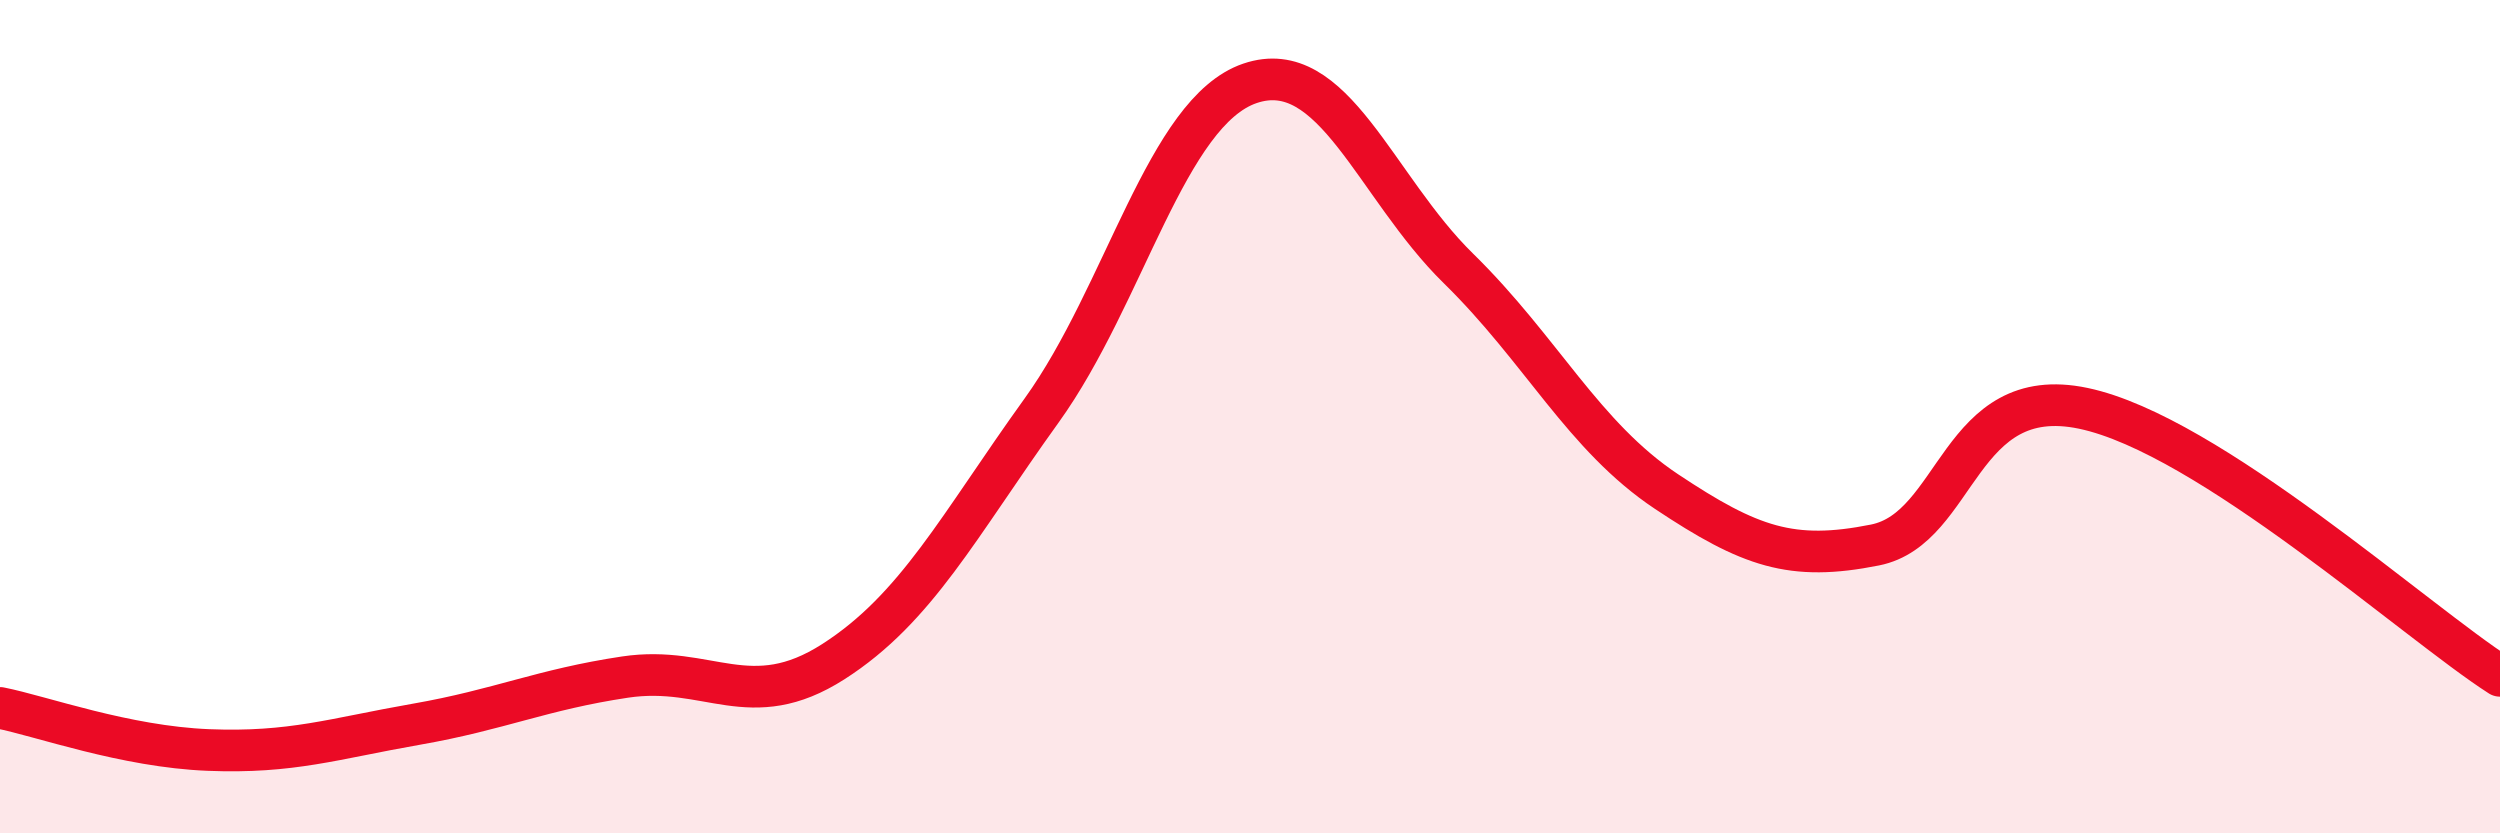
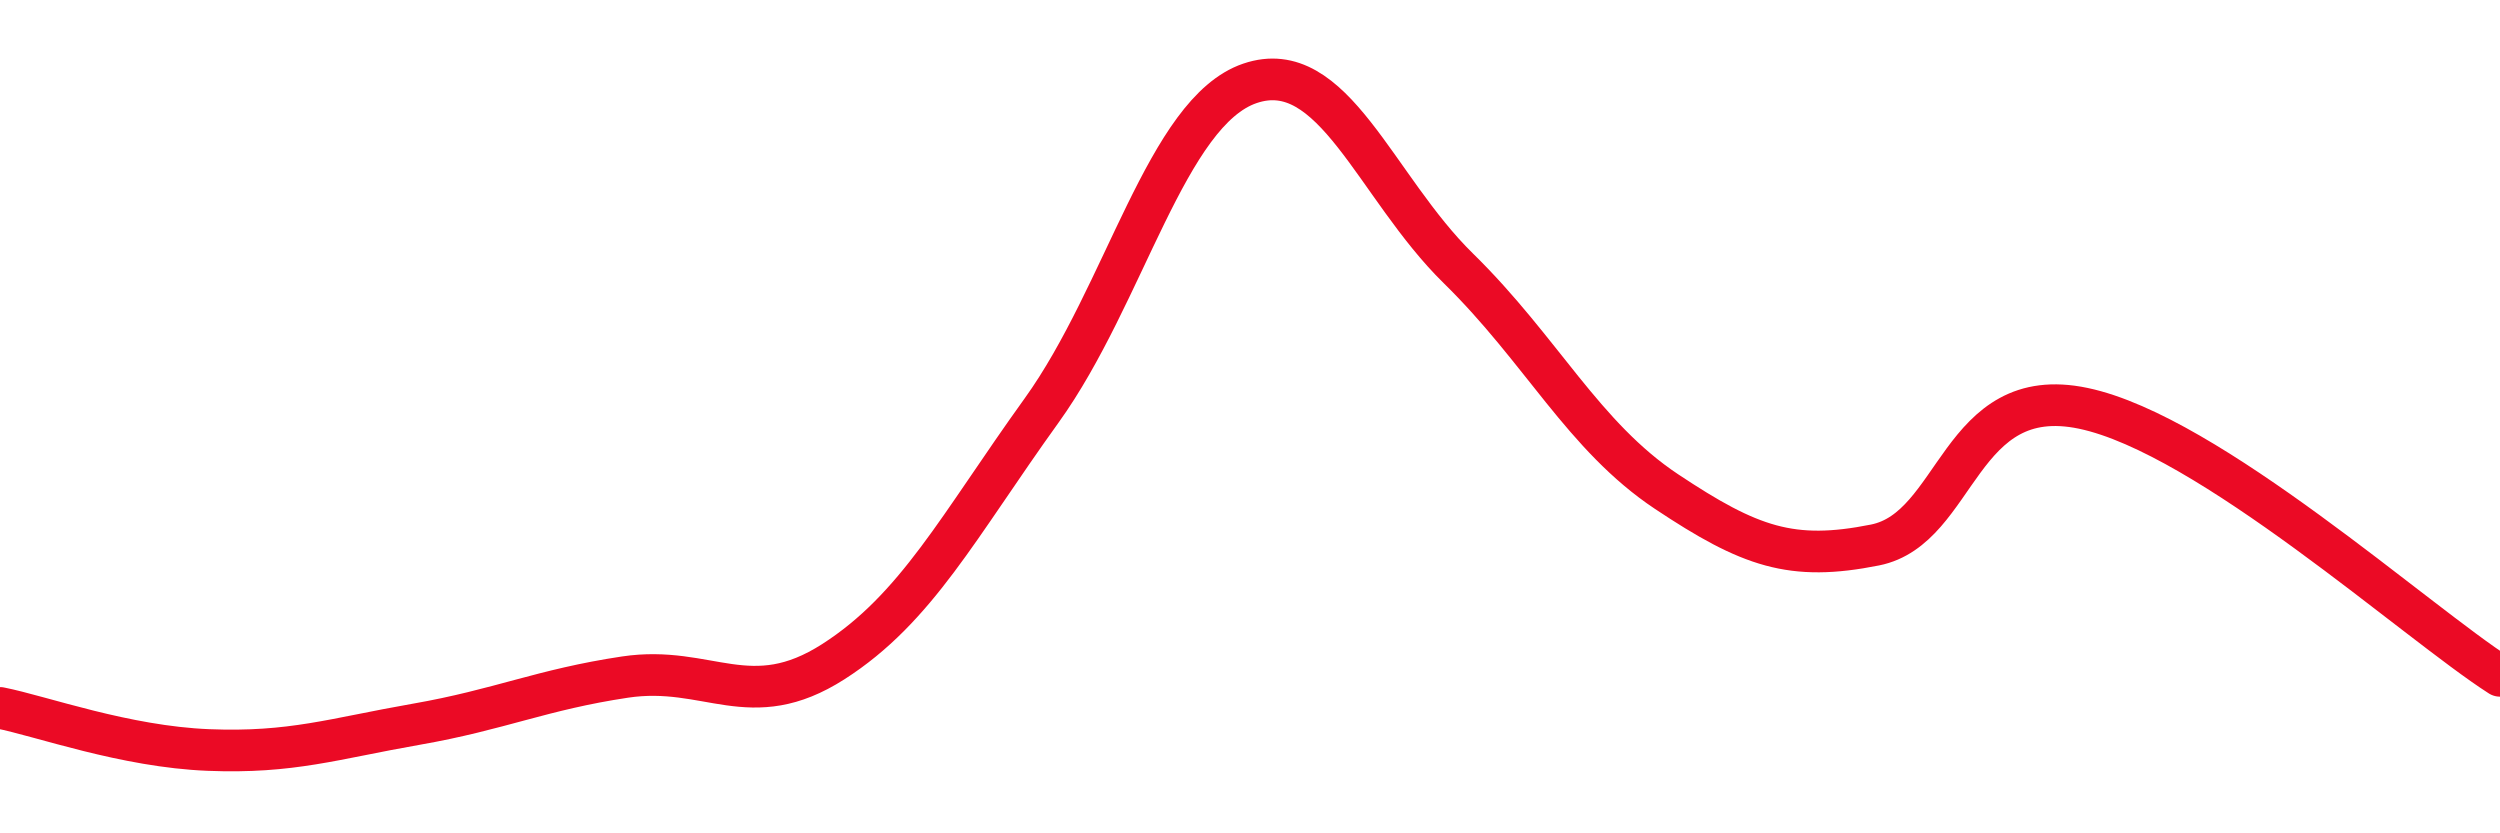
<svg xmlns="http://www.w3.org/2000/svg" width="60" height="20" viewBox="0 0 60 20">
-   <path d="M 0,16.99 C 1,17.19 3,17.92 5,18 C 7,18.08 8,17.73 10,17.38 C 12,17.03 13,16.55 15,16.25 C 17,15.95 18,17.16 20,15.88 C 22,14.6 23,12.63 25,9.85 C 27,7.07 28,2.68 30,2 C 32,1.32 33,4.48 35,6.44 C 37,8.4 38,10.47 40,11.8 C 42,13.13 43,13.48 45,13.08 C 47,12.68 47,9.17 50,9.8 C 53,10.43 58,14.94 60,16.22L60 20L0 20Z" fill="#EB0A25" opacity="0.1" stroke-linecap="round" stroke-linejoin="round" />
  <path d="M 0,16.99 C 1,17.19 3,17.92 5,18 C 7,18.08 8,17.73 10,17.38 C 12,17.03 13,16.55 15,16.25 C 17,15.95 18,17.16 20,15.88 C 22,14.6 23,12.63 25,9.85 C 27,7.07 28,2.68 30,2 C 32,1.32 33,4.48 35,6.44 C 37,8.4 38,10.47 40,11.8 C 42,13.13 43,13.48 45,13.08 C 47,12.68 47,9.17 50,9.8 C 53,10.43 58,14.94 60,16.22" stroke="#EB0A25" stroke-width="1" fill="none" stroke-linecap="round" stroke-linejoin="round" />
</svg>